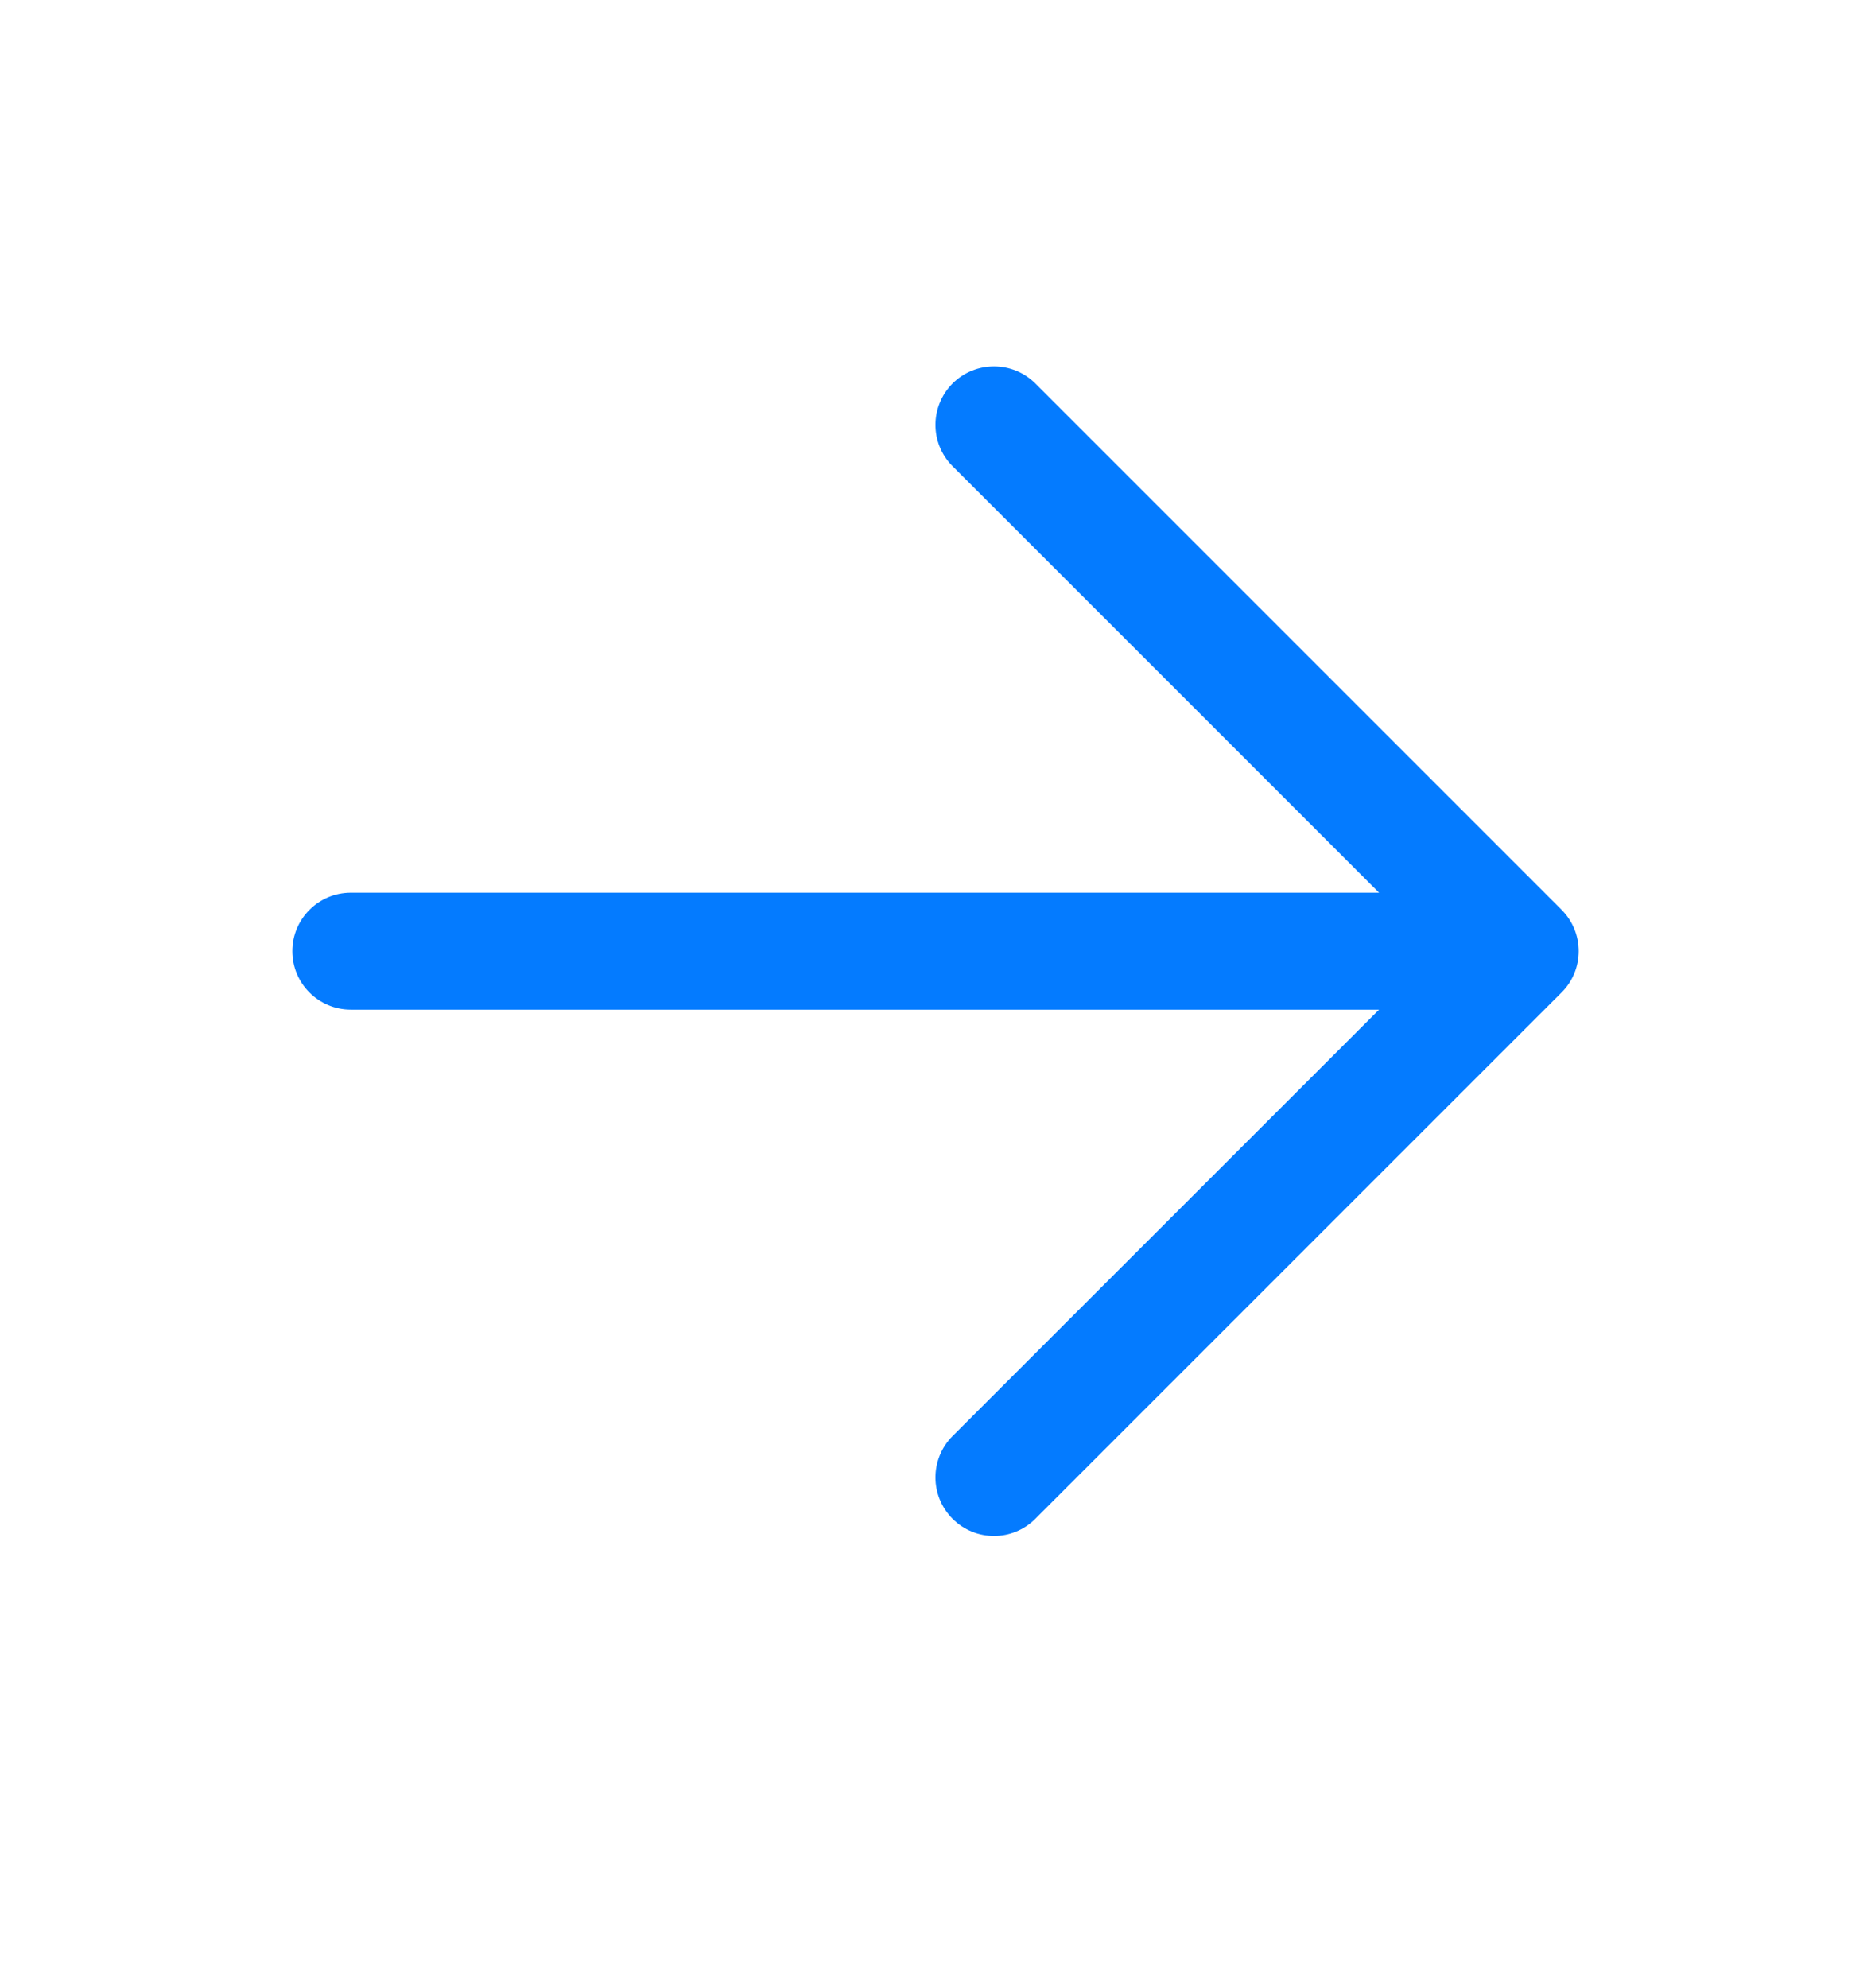
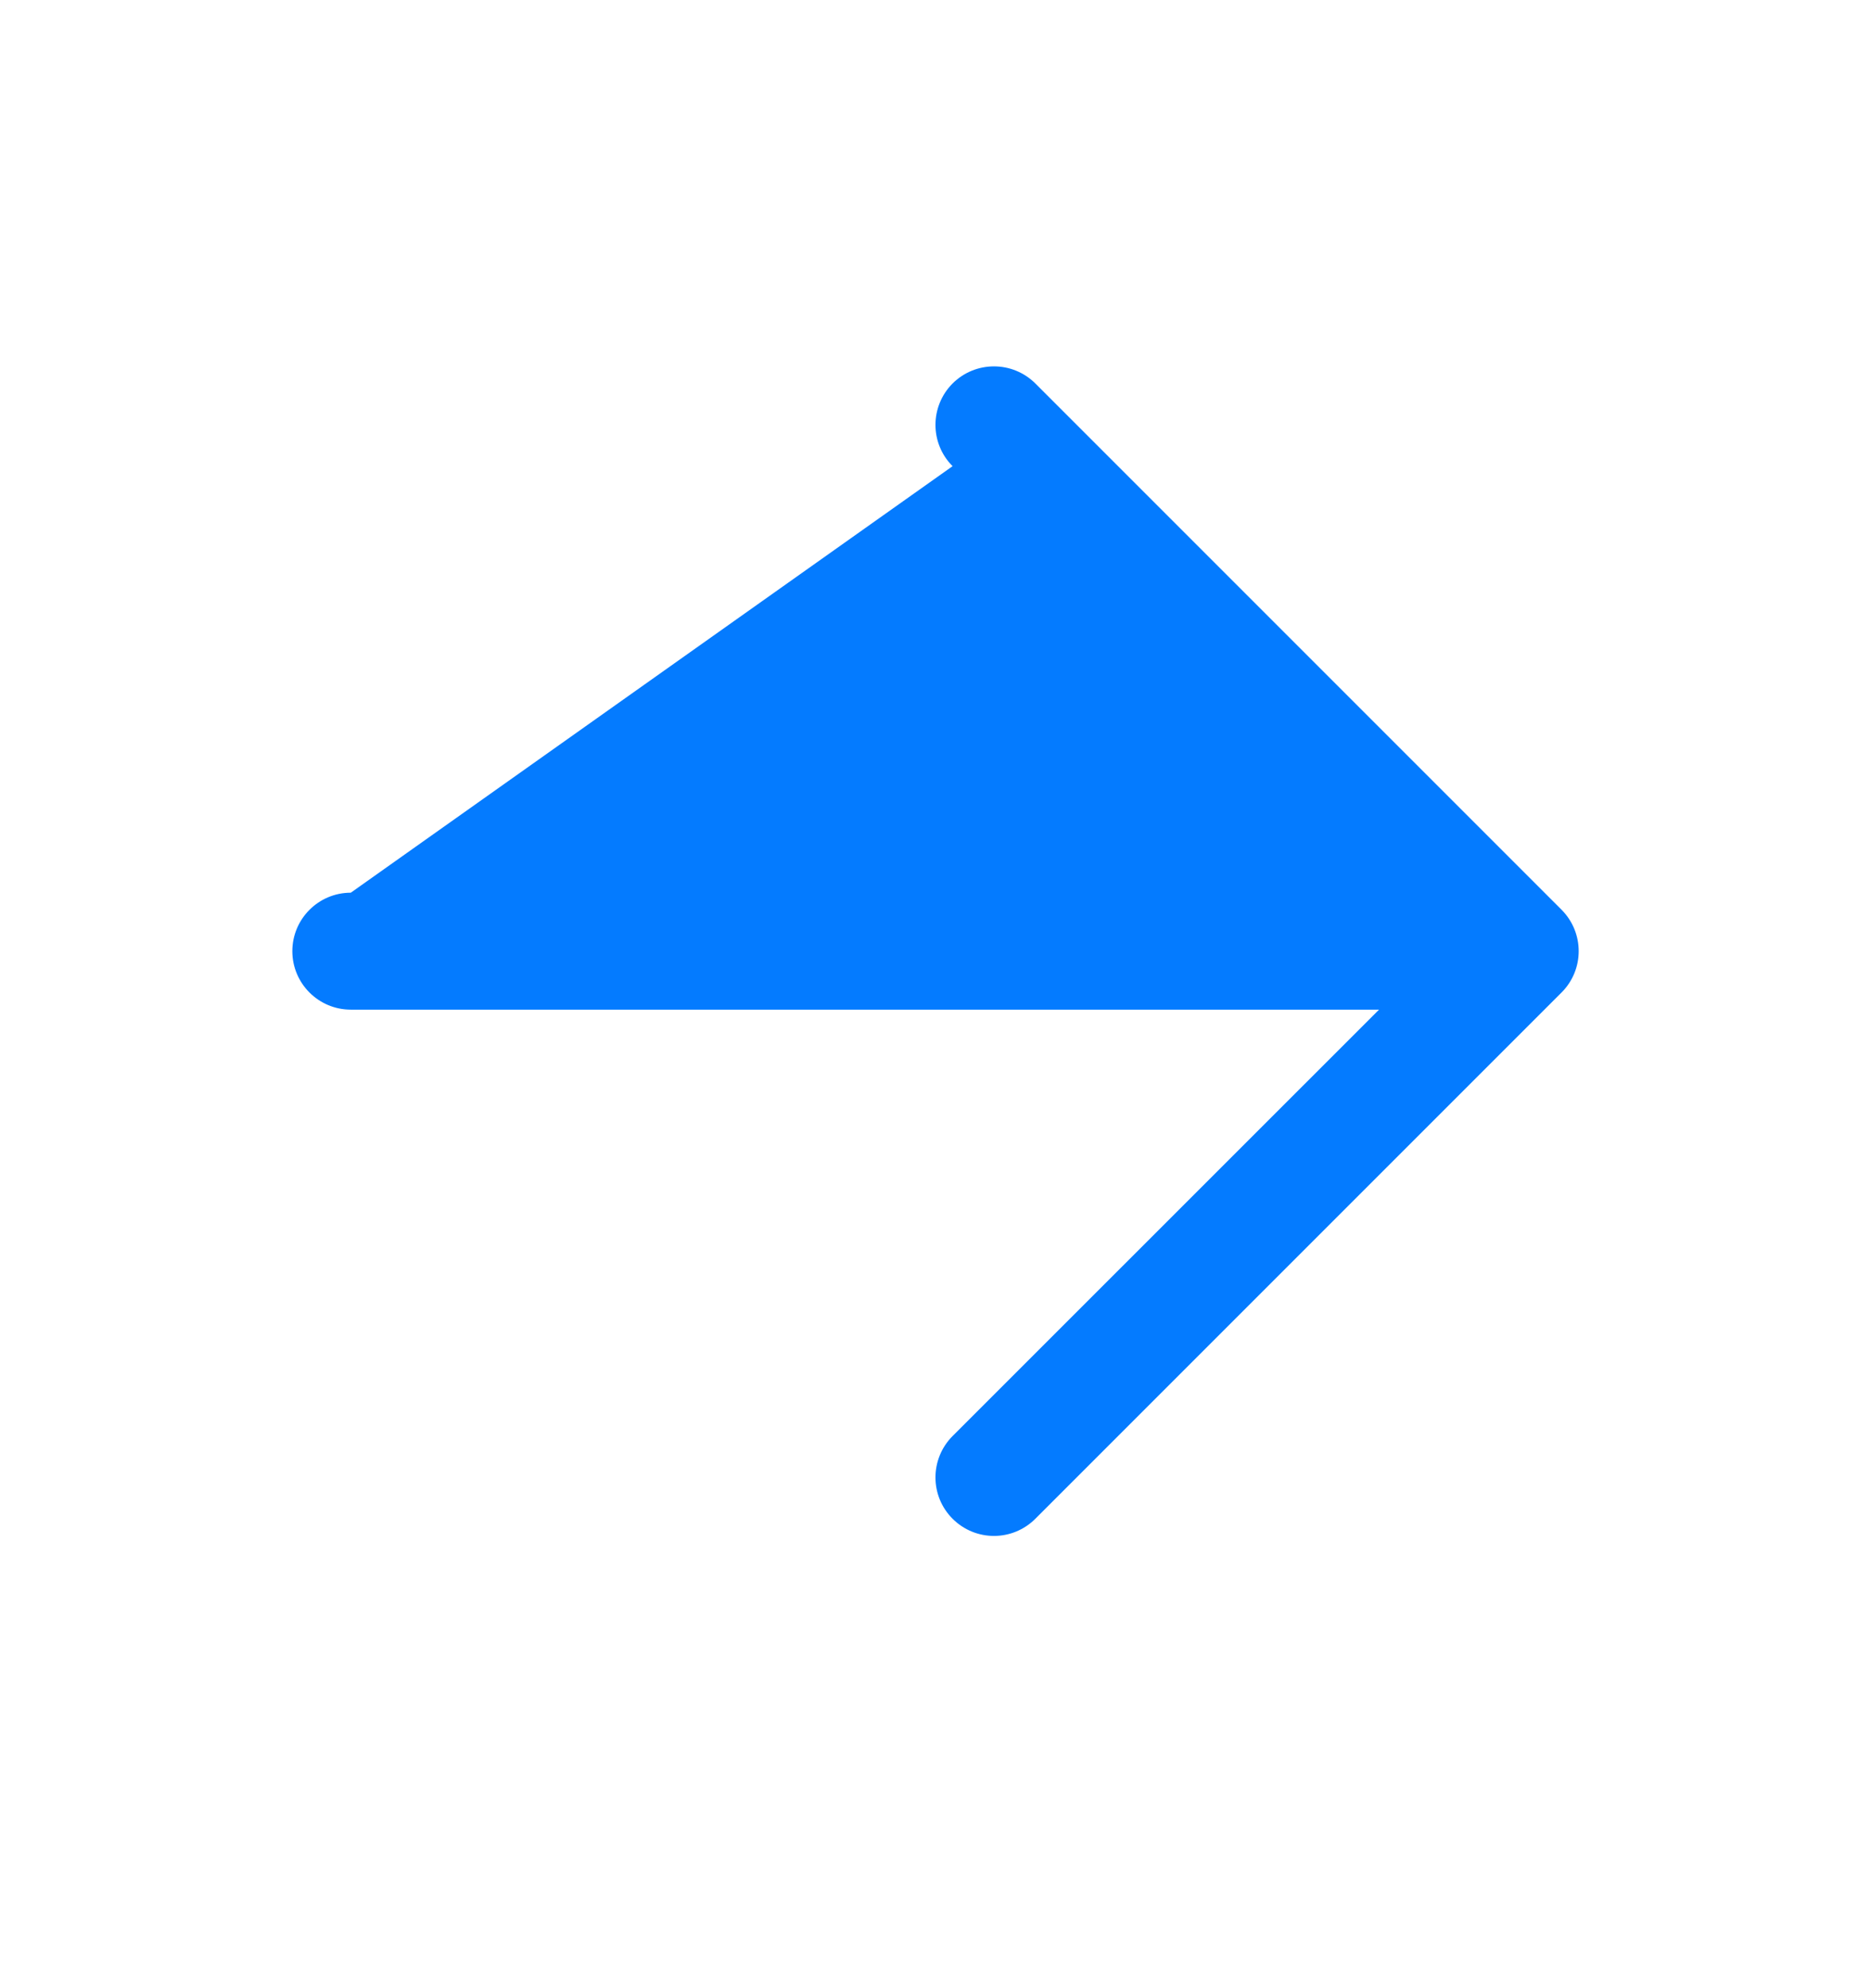
<svg xmlns="http://www.w3.org/2000/svg" width="16" height="17" viewBox="0 0 16 17" fill="none">
-   <path fill-rule="evenodd" clip-rule="evenodd" d="M2.5 8.133C2.5 7.857 2.724 7.633 3 7.633L11.793 7.633L8.146 3.986C7.951 3.791 7.951 3.475 8.146 3.279C8.342 3.084 8.658 3.084 8.854 3.279L13.354 7.779C13.549 7.975 13.549 8.291 13.354 8.486L8.854 12.986C8.658 13.182 8.342 13.182 8.146 12.986C7.951 12.791 7.951 12.475 8.146 12.279L11.793 8.633L3 8.633C2.724 8.633 2.5 8.409 2.5 8.133Z" fill="#047BFF" />
+   <path fill-rule="evenodd" clip-rule="evenodd" d="M2.5 8.133C2.5 7.857 2.724 7.633 3 7.633L8.146 3.986C7.951 3.791 7.951 3.475 8.146 3.279C8.342 3.084 8.658 3.084 8.854 3.279L13.354 7.779C13.549 7.975 13.549 8.291 13.354 8.486L8.854 12.986C8.658 13.182 8.342 13.182 8.146 12.986C7.951 12.791 7.951 12.475 8.146 12.279L11.793 8.633L3 8.633C2.724 8.633 2.5 8.409 2.5 8.133Z" fill="#047BFF" />
</svg>